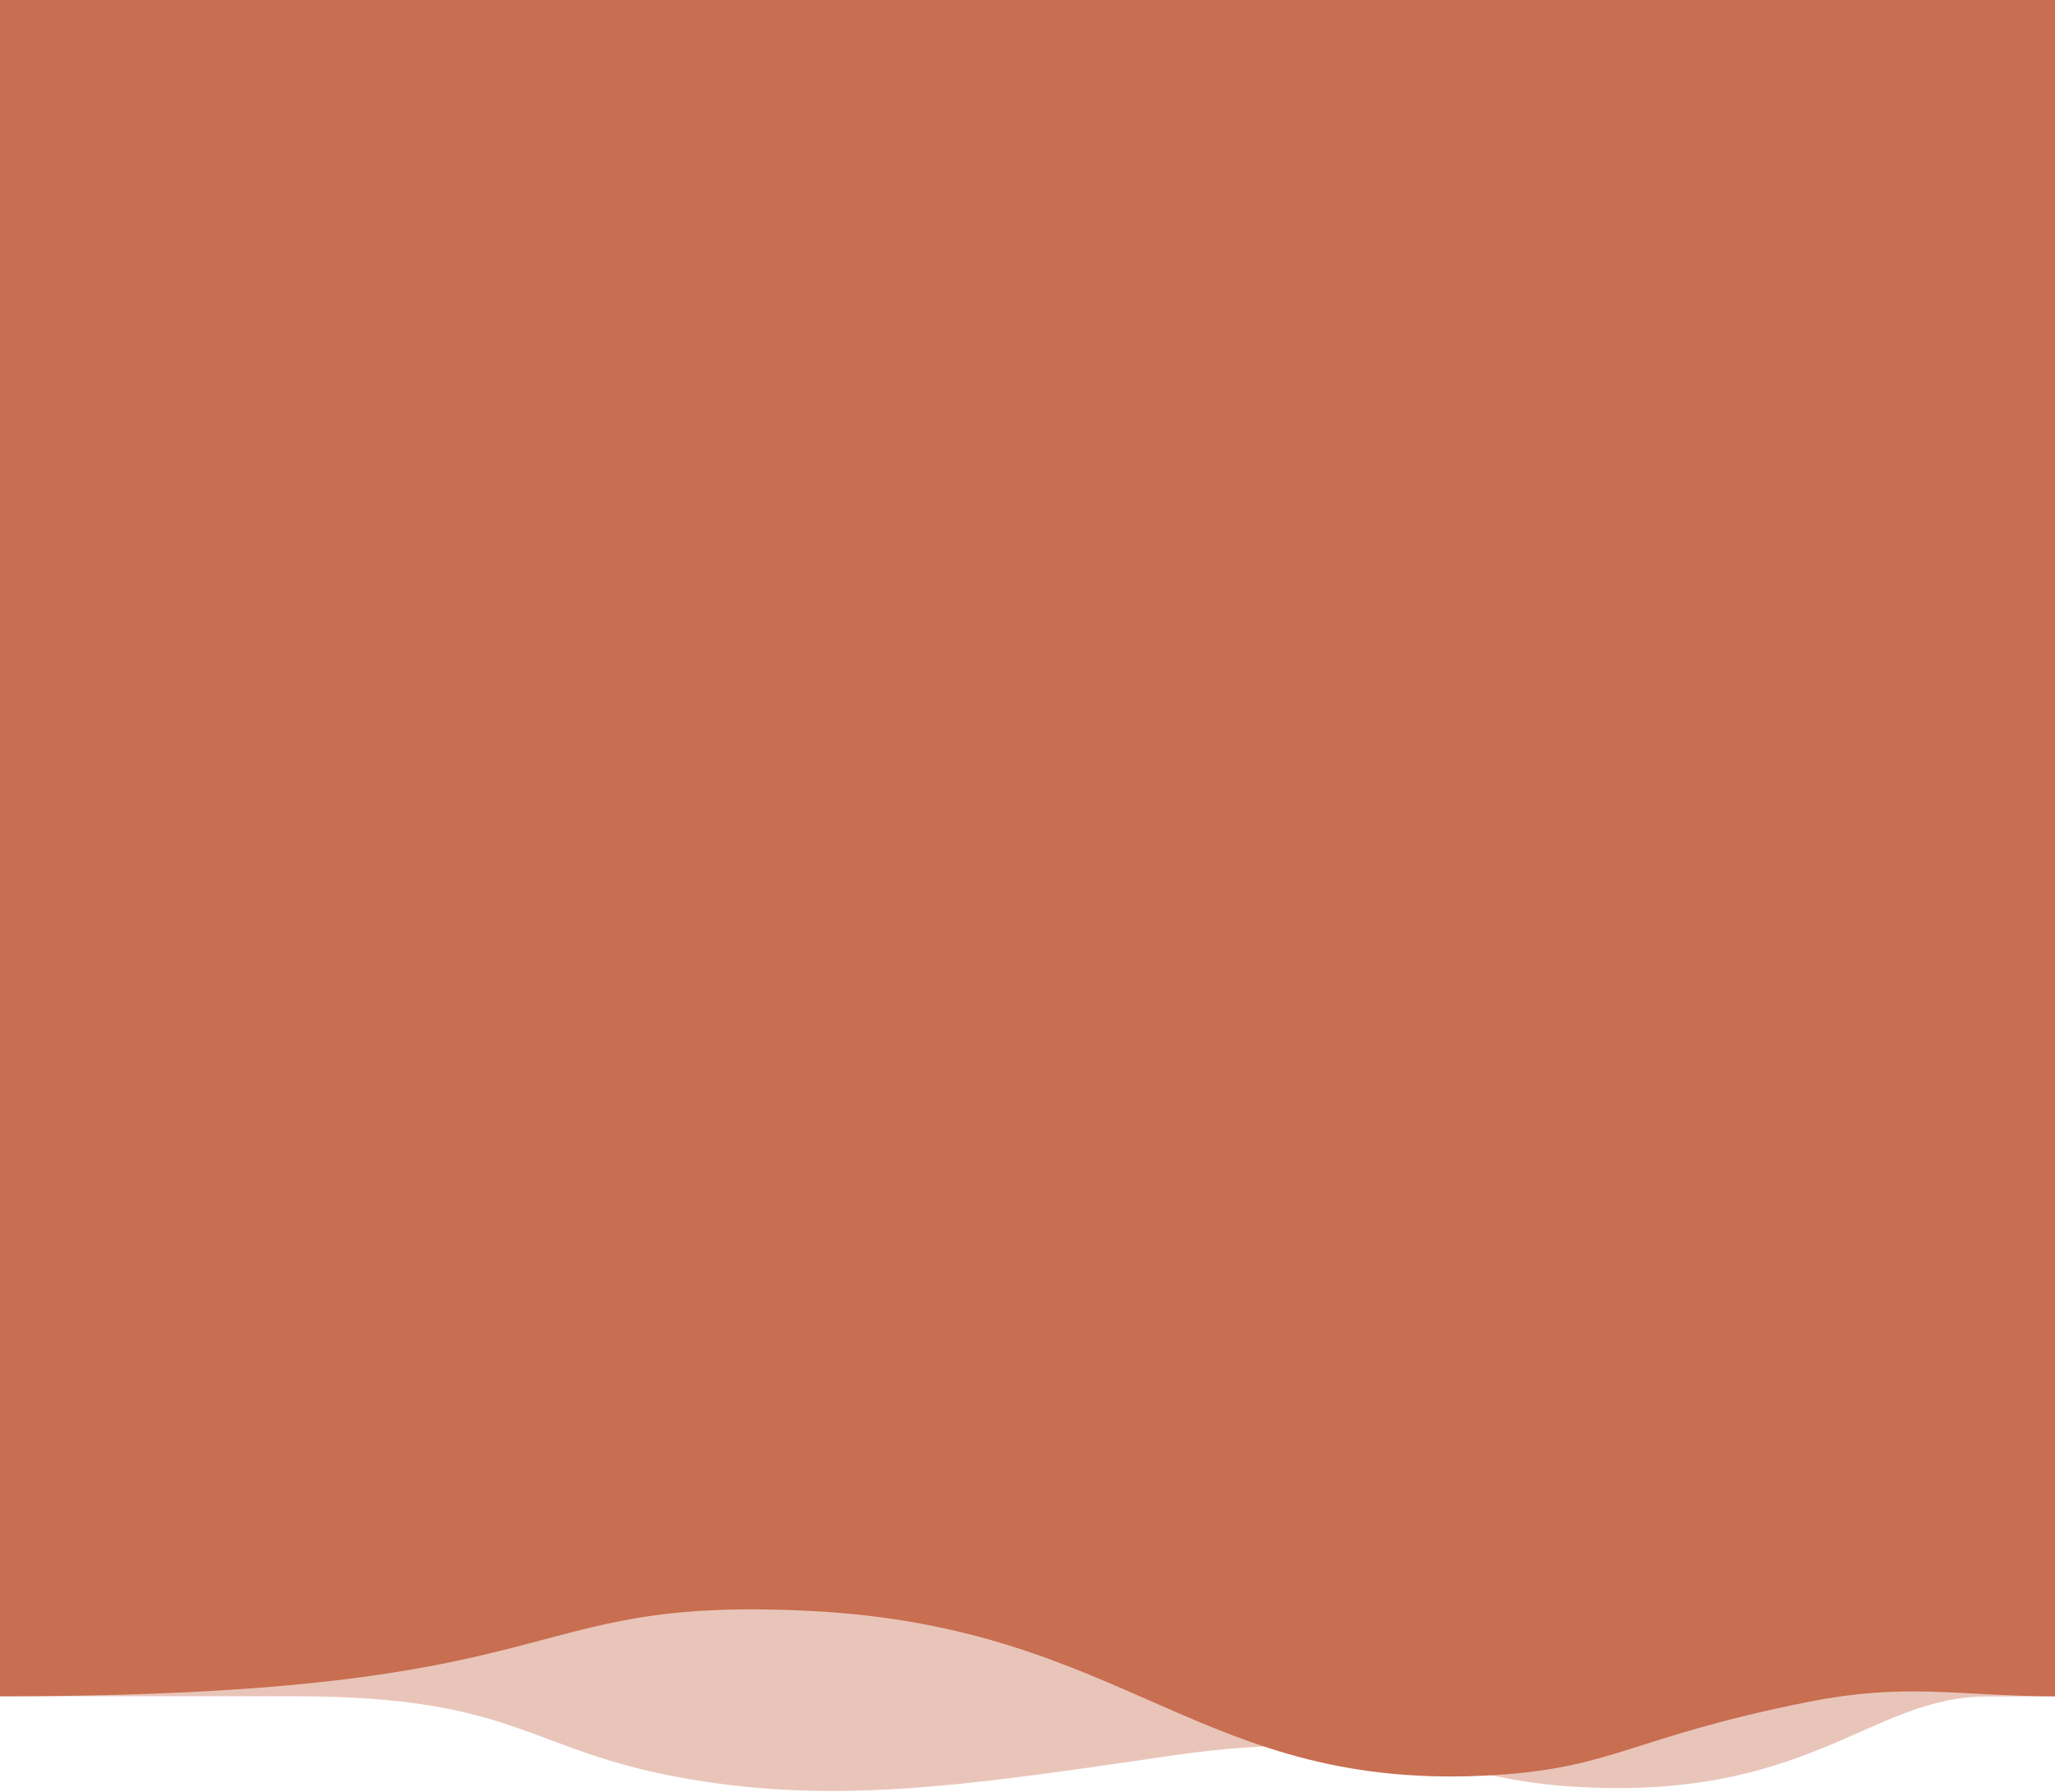
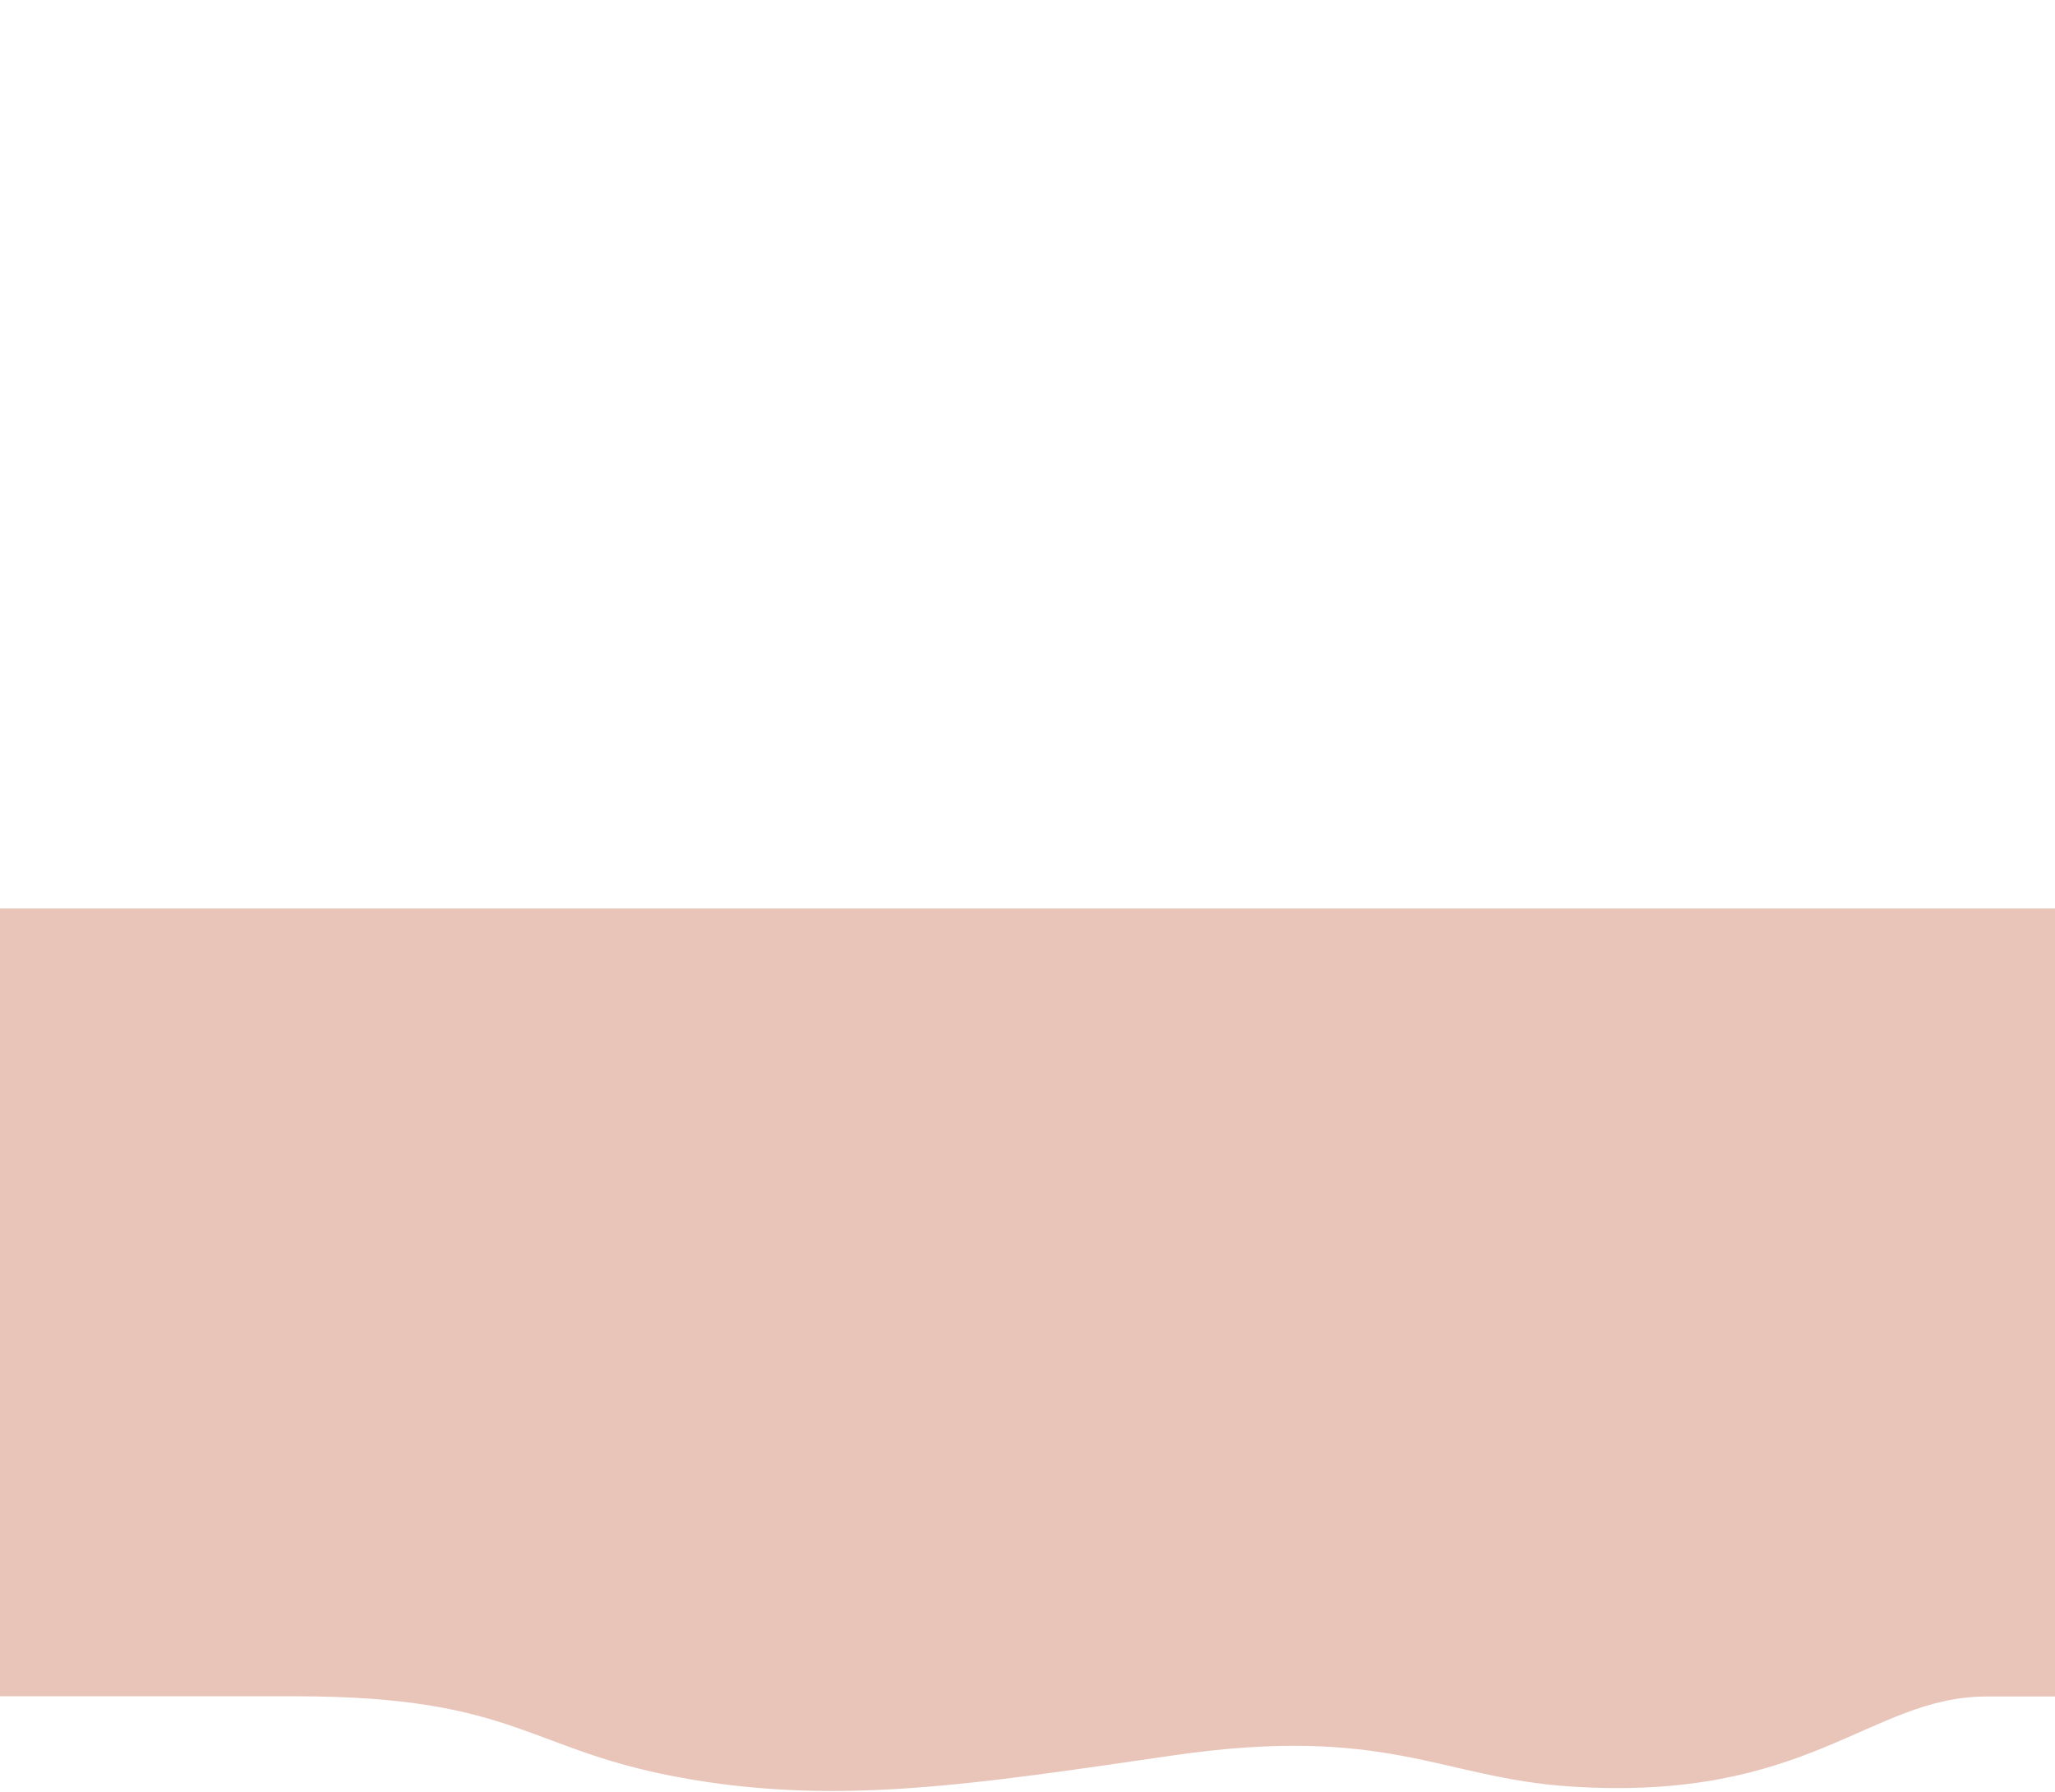
<svg xmlns="http://www.w3.org/2000/svg" width="820" height="715" viewBox="0 0 820 715" fill="none">
  <path opacity="0.4" d="M117.622 676.841C207.918 676.841 210.057 698.954 275.643 710.01C335.838 720.158 388.318 712.053 467.81 700.478C553.479 688 574.711 709.381 626.405 712.825C721.907 719.194 746.029 676.937 792.667 676.937H820V362.508H0V676.841H117.622Z" fill="#C86E51" />
-   <path d="M820 676.842C780.948 676.842 761.268 671.15 720.753 679.254C651.258 693.153 644.349 705.302 596.7 708.275C478.648 715.641 450.904 649.153 323.128 642.784C202.089 636.744 234.814 676.849 0 676.849V0H820V676.842Z" fill="#C86E51" />
</svg>